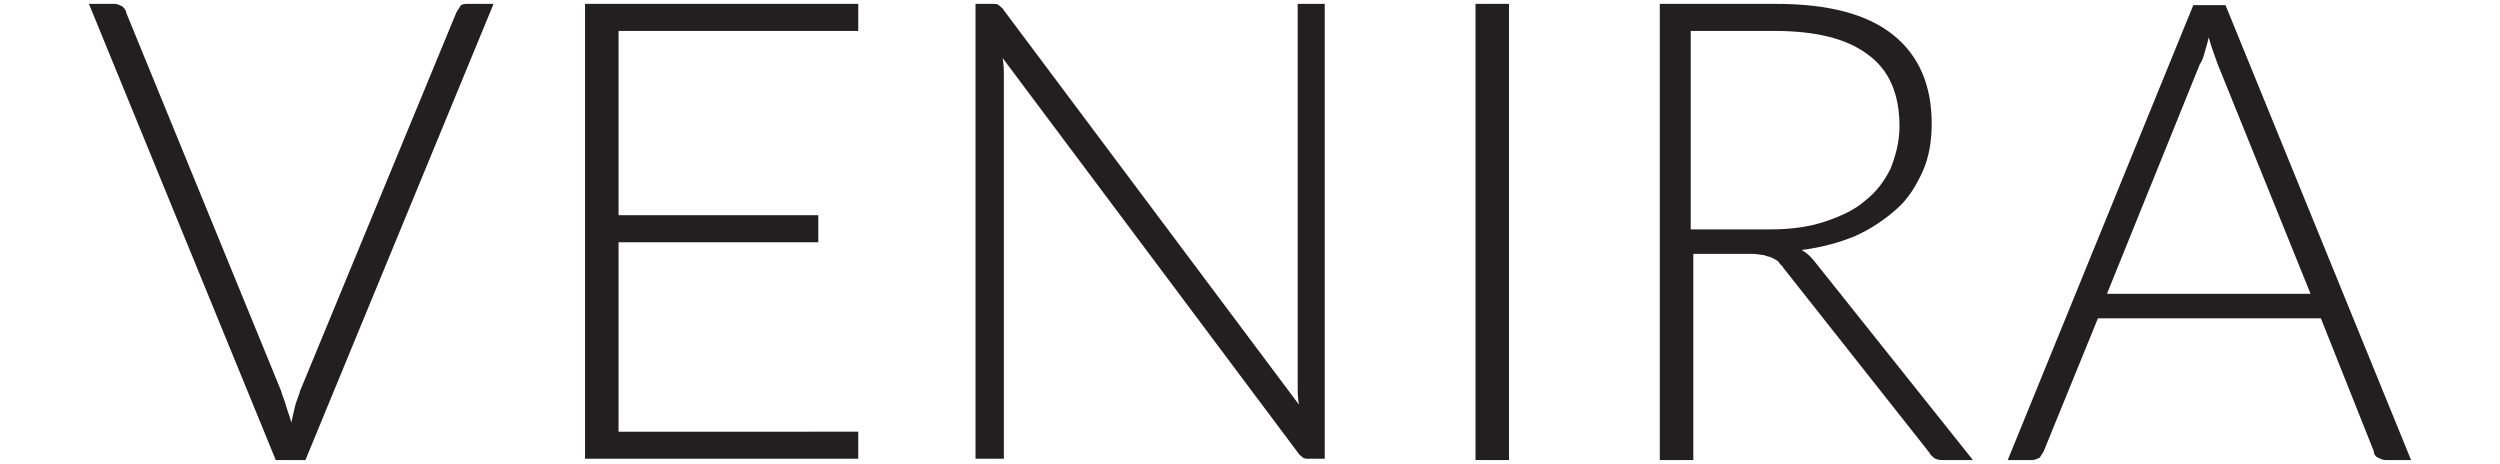
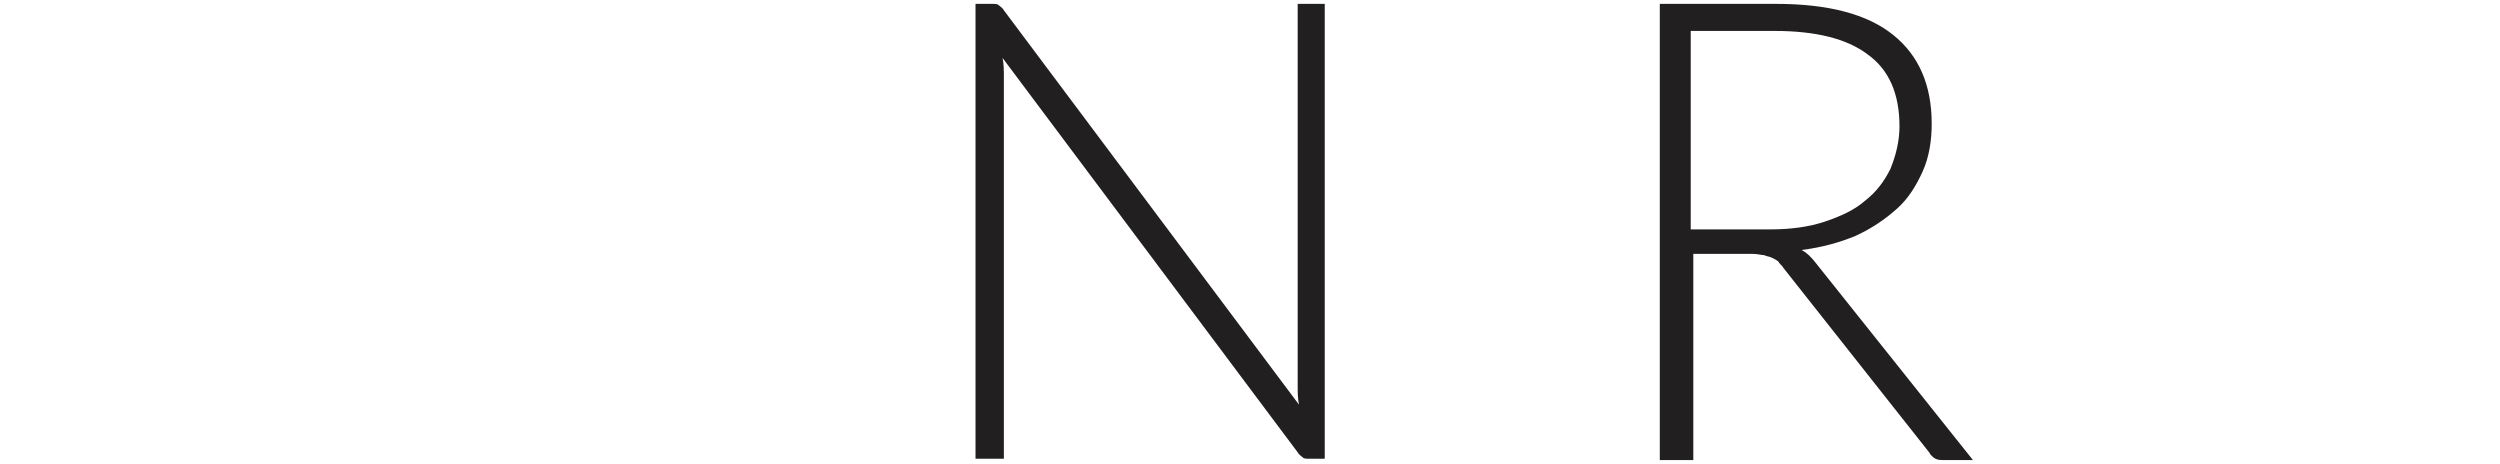
<svg xmlns="http://www.w3.org/2000/svg" version="1.1" id="Vrstva_1" x="0px" y="0px" viewBox="0 0 194 36" style="enable-background:new 0 0 194 36;" xml:space="preserve">
  <style type="text/css">
	.st0{fill:#221F20;}
</style>
  <g>
-     <path class="st0" d="M38.3,0.3L23.7,35.7h-2.3L6.9,0.3h2c0.2,0,0.4,0.1,0.6,0.2C9.6,0.6,9.8,0.8,9.8,1l12,29.3   c0.1,0.4,0.3,0.8,0.4,1.2c0.1,0.4,0.3,0.8,0.4,1.3c0.1-0.4,0.2-0.9,0.3-1.3c0.1-0.4,0.3-0.8,0.4-1.2L35.4,1   c0.1-0.2,0.2-0.3,0.3-0.5s0.4-0.2,0.6-0.2H38.3z" />
-     <path class="st0" d="M66.6,33.5l0,2.1H45.4V0.3h21.2v2.1H48v14.3h15.5v2.1H48v14.7H66.6z" />
    <path class="st0" d="M102.8,0.3v35.3h-1.2c-0.2,0-0.4,0-0.5-0.1c-0.1-0.1-0.3-0.2-0.4-0.4L77.8,4.5c0.1,0.5,0.1,1,0.1,1.4v29.7   h-2.2V0.3h1.3c0.2,0,0.4,0,0.5,0.1c0.1,0.1,0.3,0.2,0.4,0.4l22.9,30.6c-0.1-0.5-0.1-1-0.1-1.4V0.3H102.8z" />
-     <path class="st0" d="M117.1,35.7h-2.6V0.3h2.6V35.7z" />
    <path class="st0" d="M153.1,35.7h-2.2c-0.3,0-0.5,0-0.7-0.1c-0.2-0.1-0.4-0.3-0.5-0.5l-11.3-14.3c-0.1-0.2-0.3-0.3-0.4-0.5   c-0.1-0.1-0.3-0.2-0.5-0.3s-0.4-0.1-0.6-0.2c-0.2,0-0.5-0.1-0.9-0.1h-4.6v16h-2.6V0.3h9c4.1,0,7.1,0.8,9.1,2.4c2,1.6,3,3.9,3,6.9   c0,1.3-0.2,2.6-0.7,3.7c-0.5,1.1-1.1,2.1-2,2.9c-0.9,0.8-1.9,1.5-3.2,2.1c-1.2,0.5-2.6,0.9-4.2,1.1c0.4,0.2,0.8,0.6,1.1,1   L153.1,35.7z M137.4,17.8c1.6,0,3-0.2,4.2-0.6c1.2-0.4,2.3-0.9,3.1-1.6c0.9-0.7,1.5-1.5,2-2.5c0.4-1,0.7-2.1,0.7-3.3   c0-2.5-0.8-4.4-2.5-5.6c-1.6-1.2-4-1.8-7.2-1.8h-6.5v15.4H137.4z" />
-     <path class="st0" d="M187.1,35.7h-2c-0.2,0-0.4-0.1-0.6-0.2c-0.2-0.1-0.3-0.3-0.3-0.5l-4.1-10.3h-17.3L158.6,35   c-0.1,0.2-0.2,0.3-0.3,0.5c-0.2,0.1-0.4,0.2-0.6,0.2h-1.9l14.4-35.3h2.5L187.1,35.7z M179.3,22.8L172.1,5c-0.2-0.6-0.5-1.3-0.7-2.1   c-0.1,0.4-0.2,0.8-0.3,1.1c-0.1,0.4-0.2,0.7-0.4,1l-7.2,17.8H179.3z" />
  </g>
</svg>